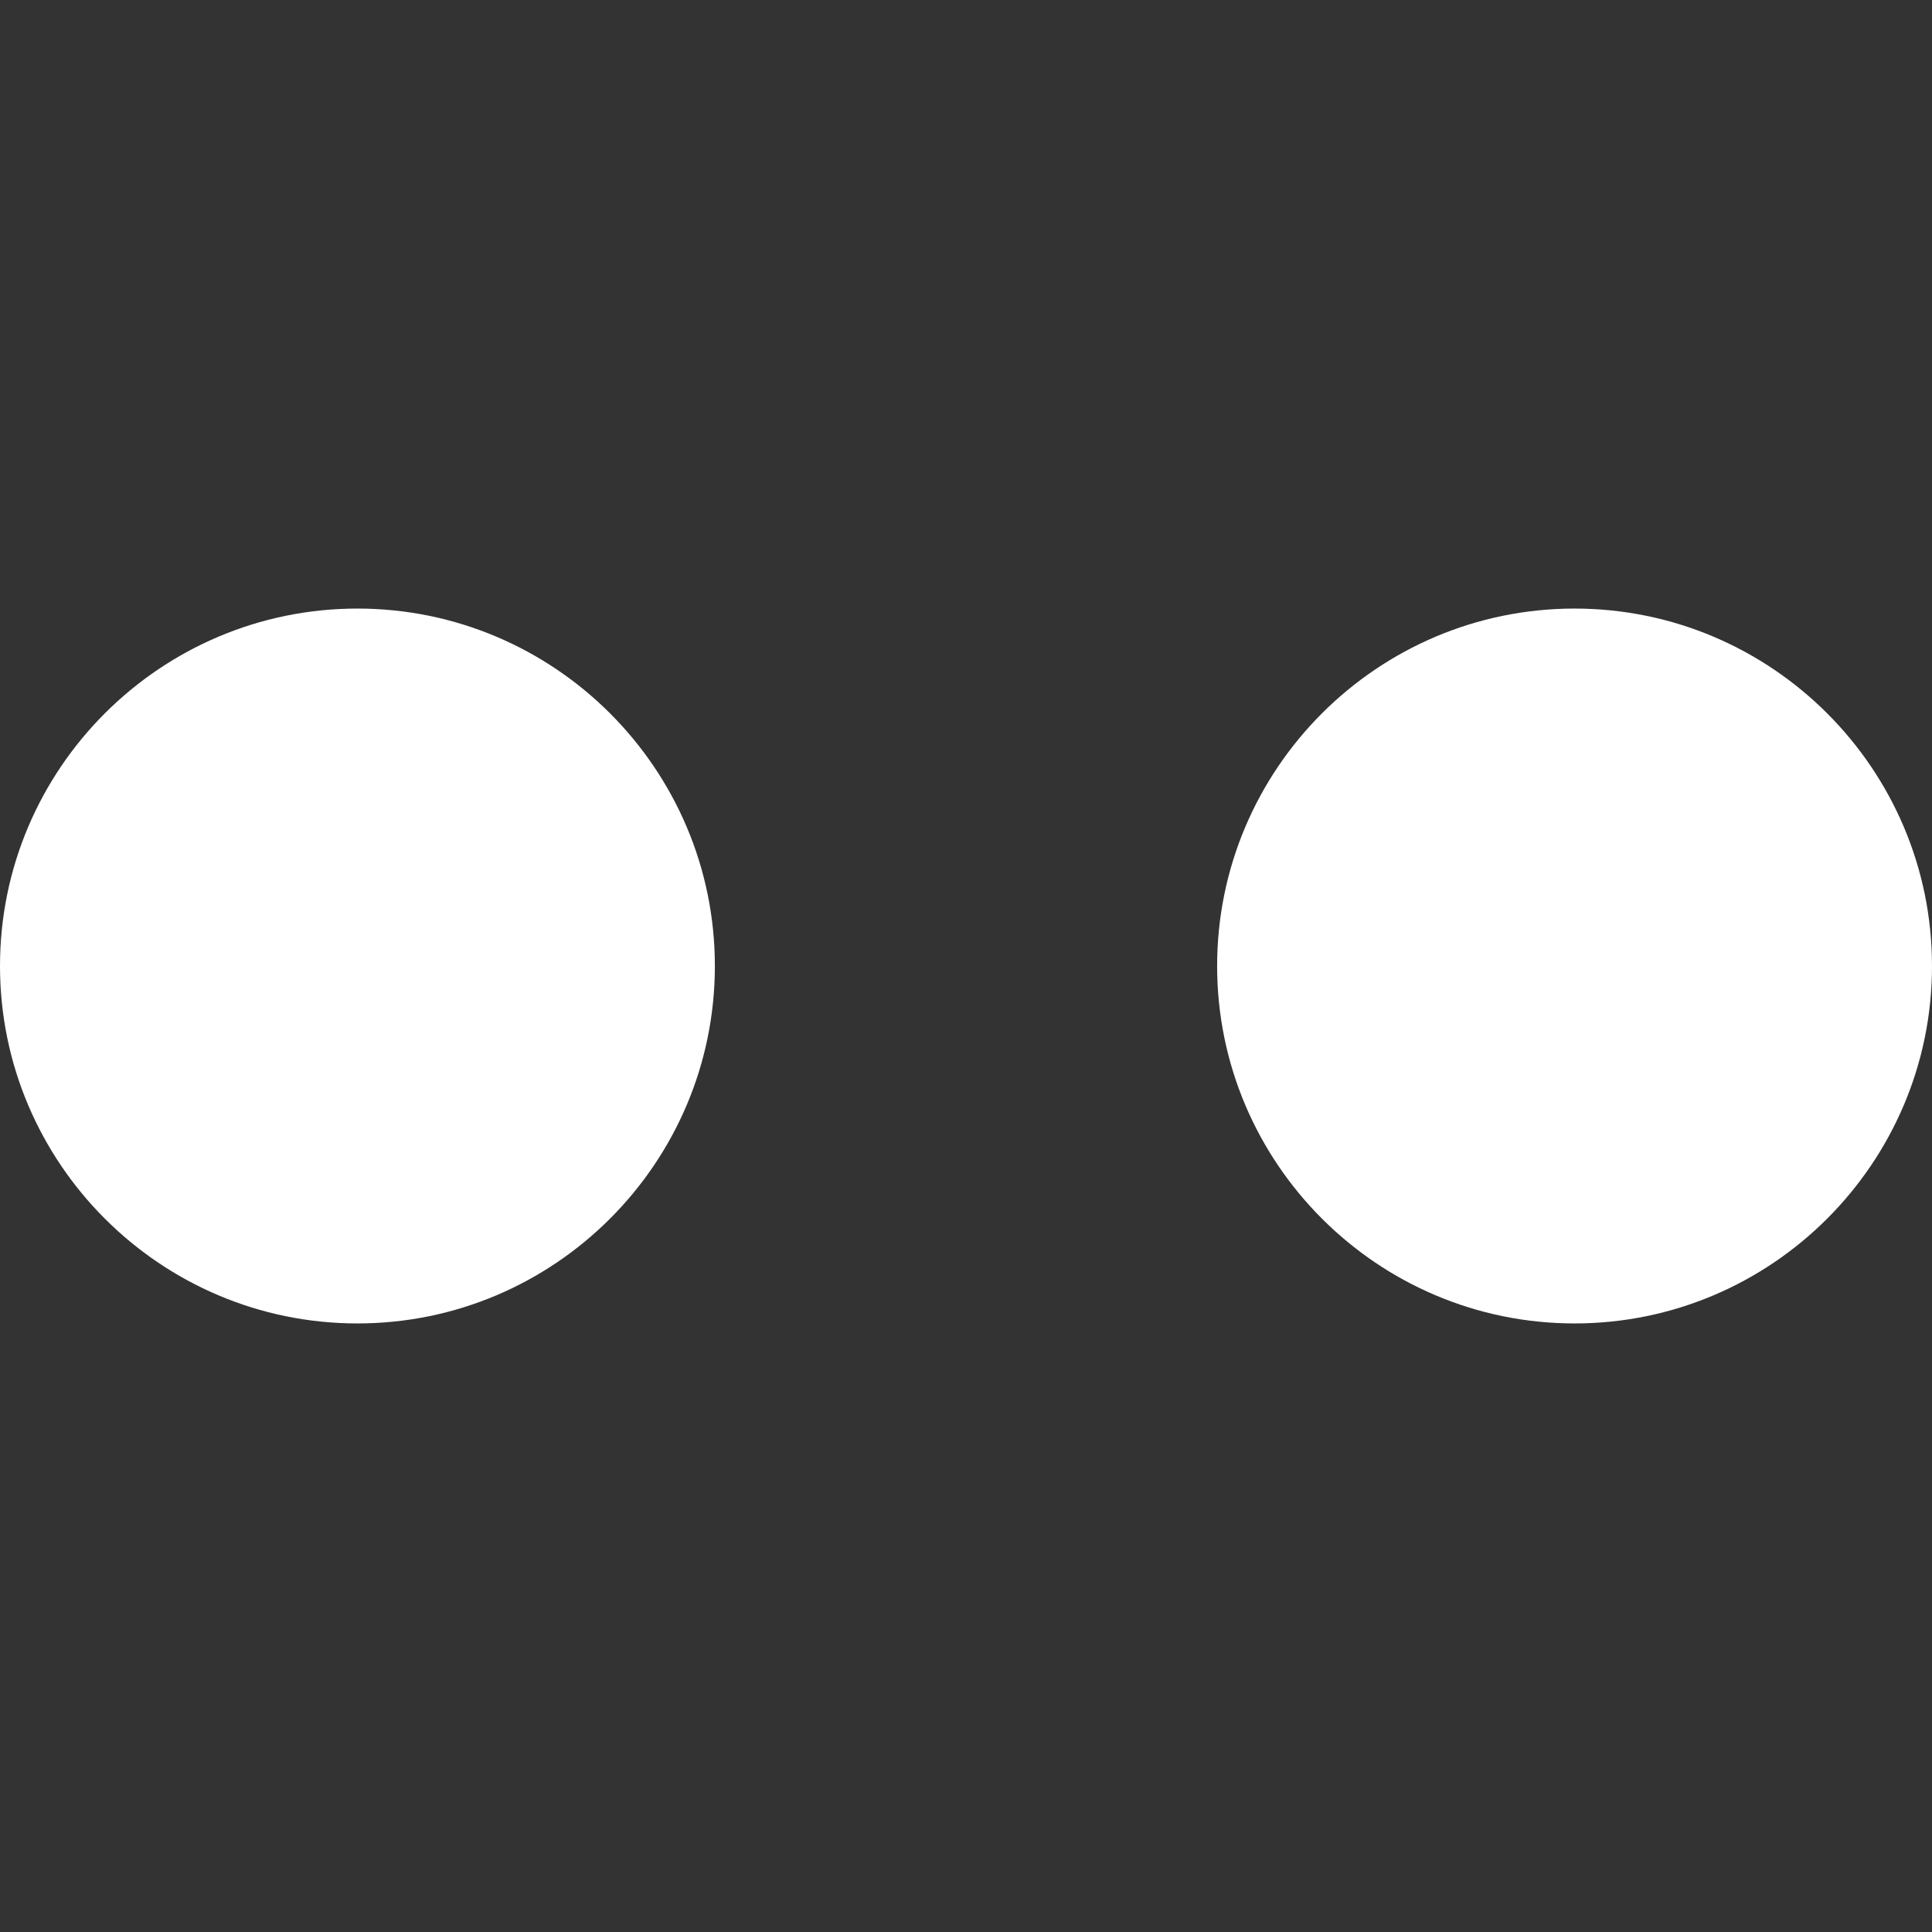
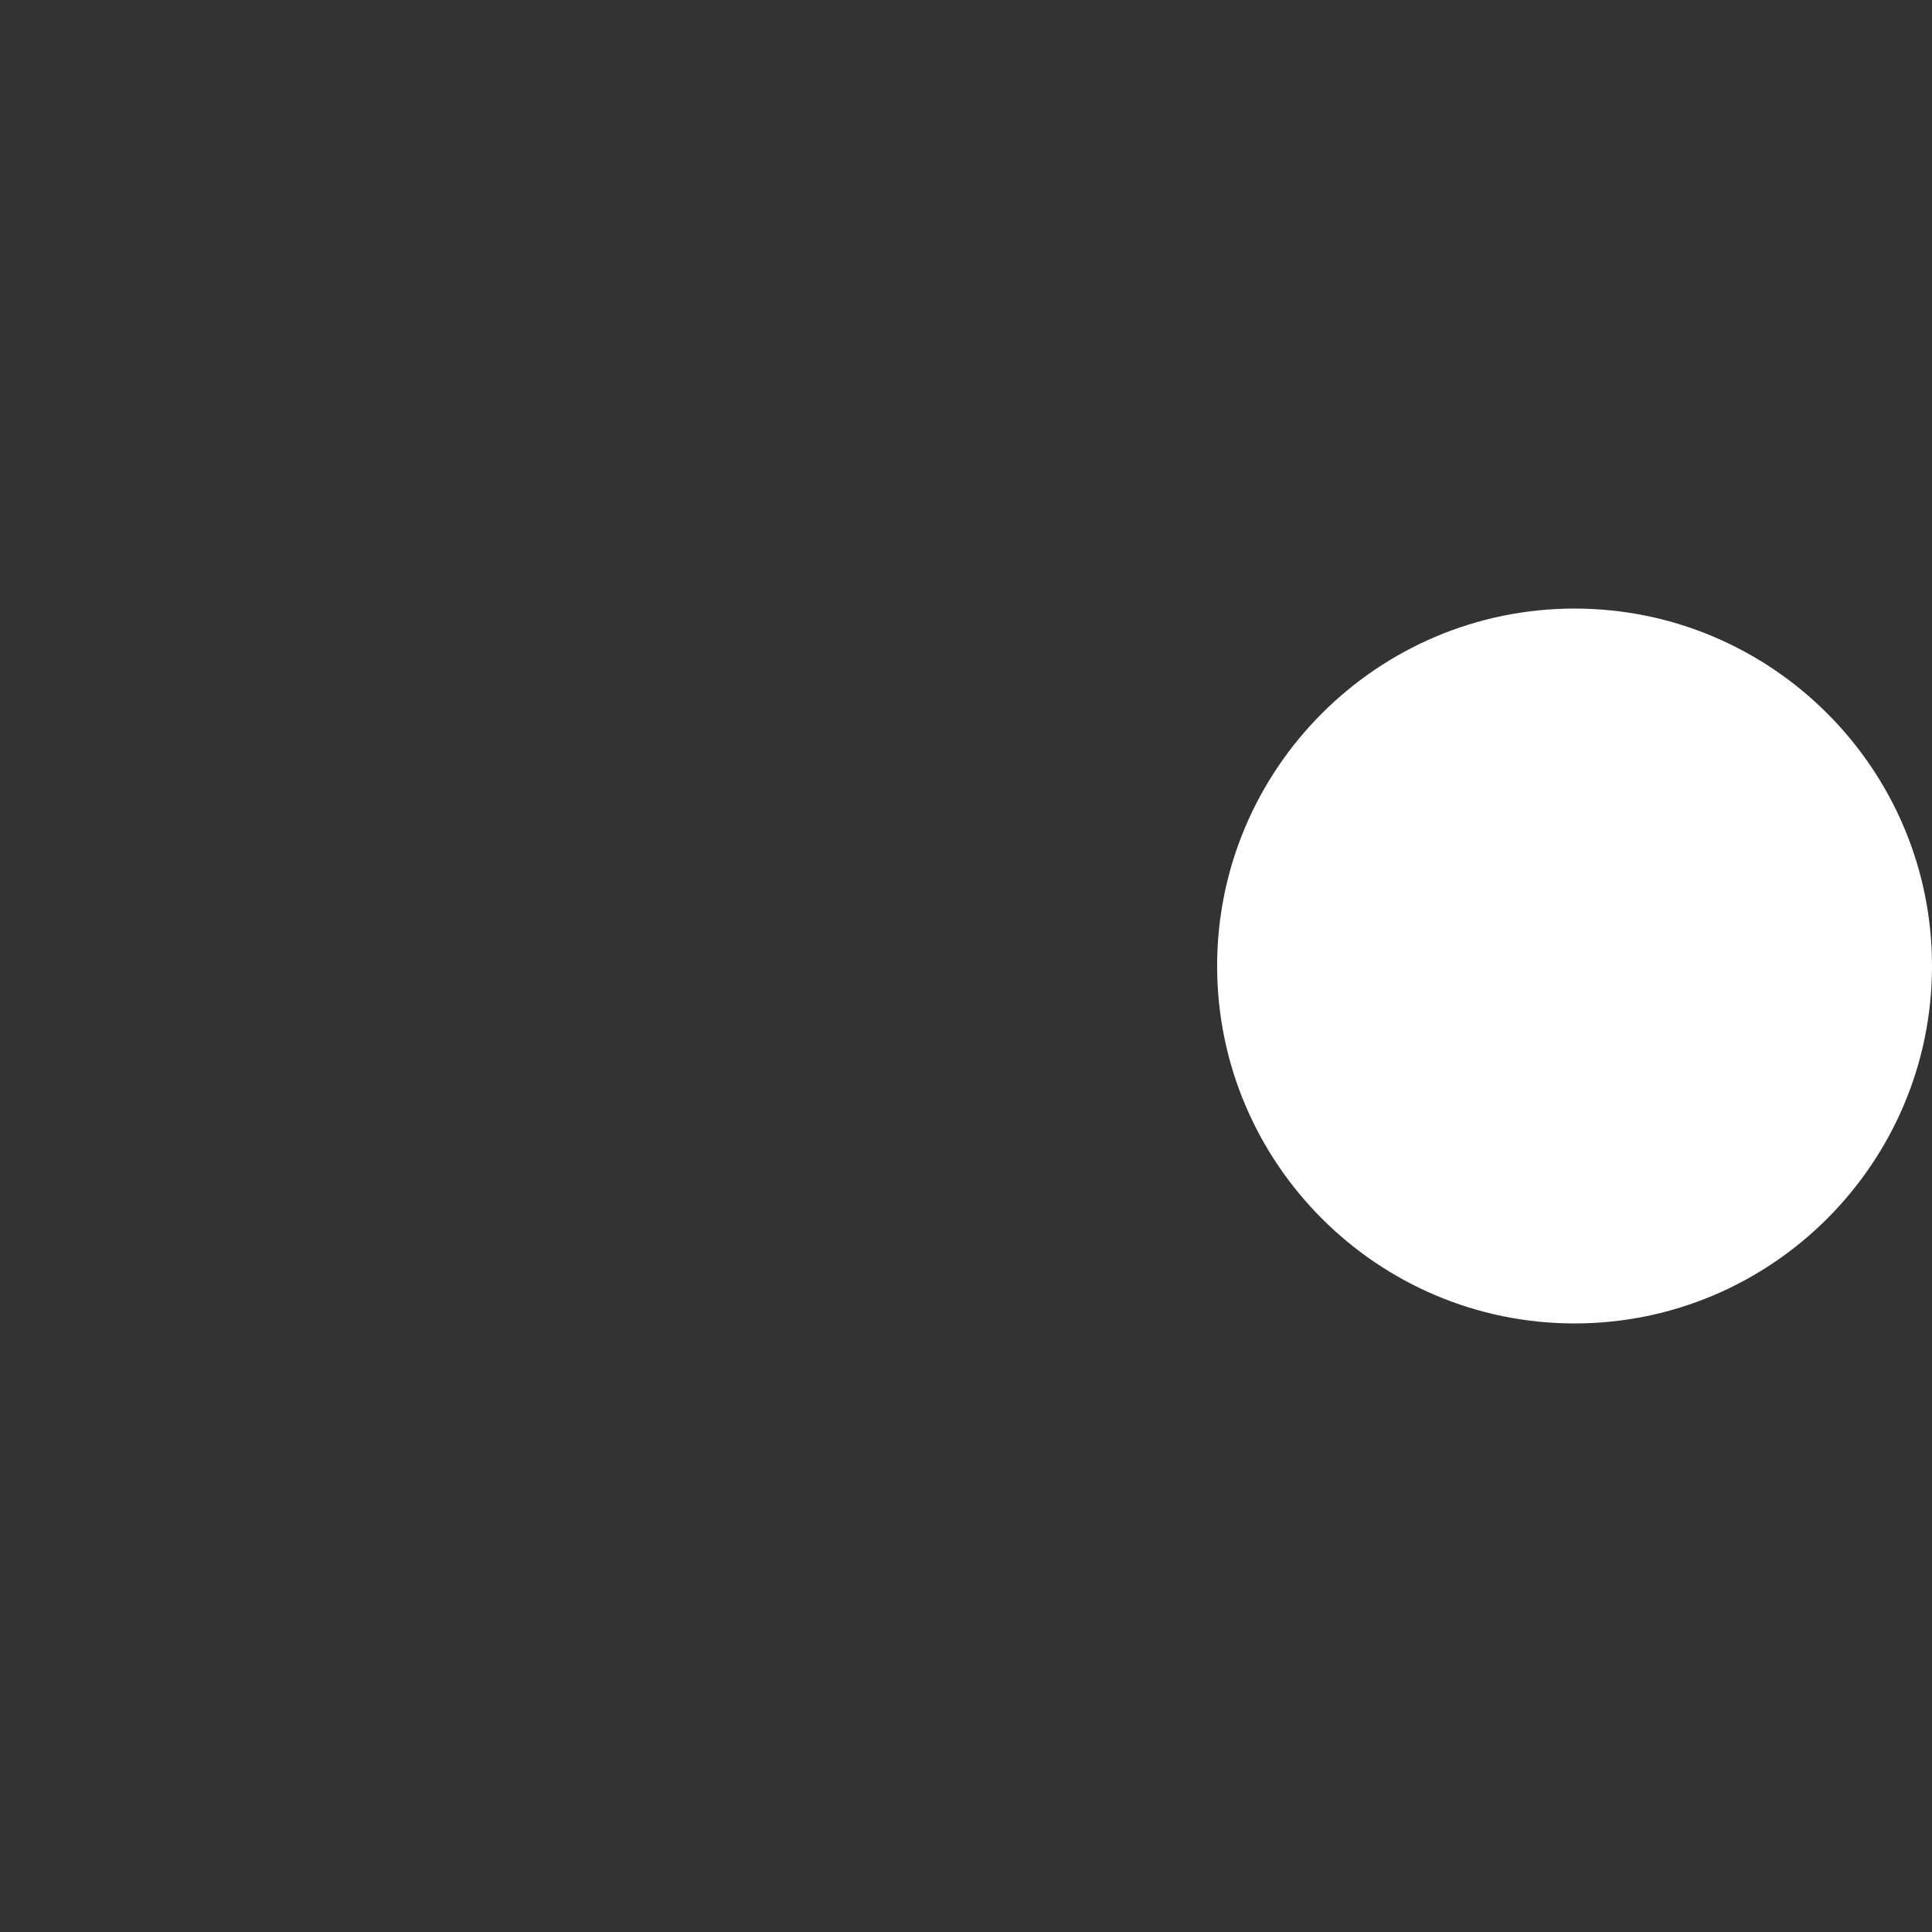
<svg xmlns="http://www.w3.org/2000/svg" fill="#fff" height="800px" width="800px" version="1.1" id="Capa_1" viewBox="0 0 232.422 232.422" xml:space="preserve">
  <rect x="0" y="0" width="232.422" height="232.422" fill="#333333" stroke="none" />
  <g>
-     <path d="M43,73.211c-23.71,0-43,19.29-43,43s19.29,43,43,43c23.71,0,43-19.29,43-43S66.71,73.211,43,73.211z" />
    <path d="M189.422,73.211c-23.71,0-43,19.29-43,43s19.29,43,43,43c23.71,0,43-19.29,43-43S213.132,73.211,189.422,73.211z" />
  </g>
</svg>